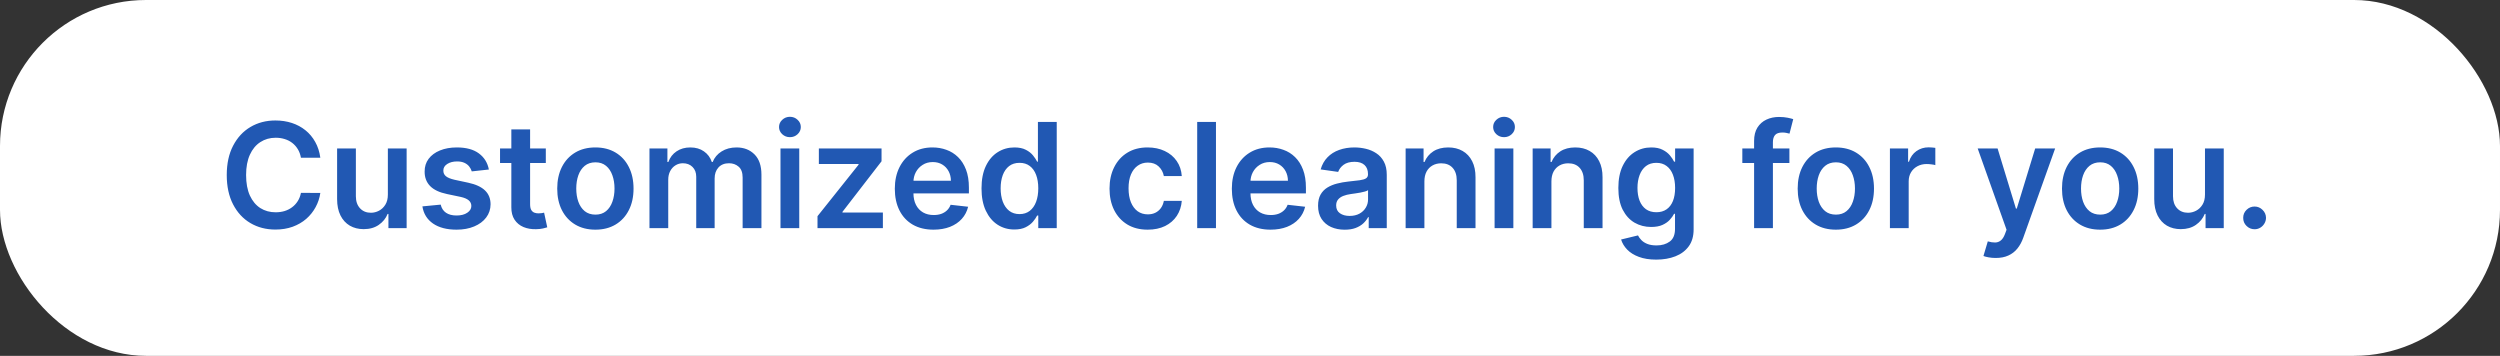
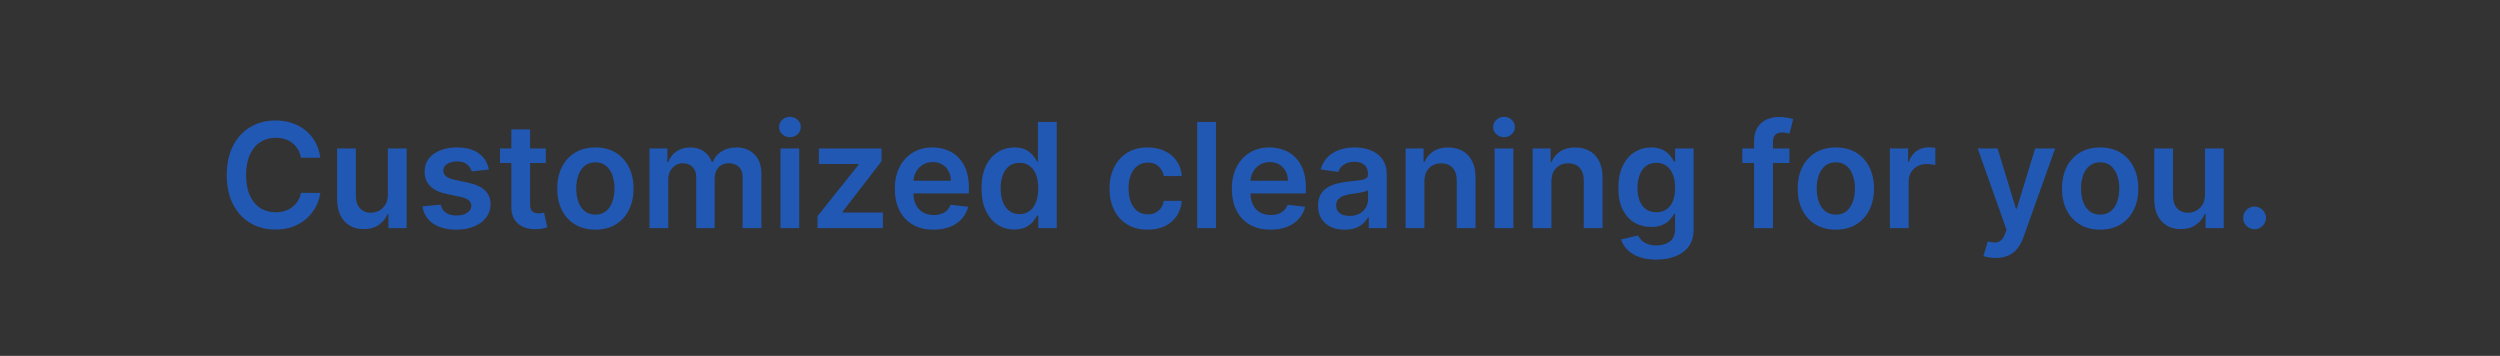
<svg xmlns="http://www.w3.org/2000/svg" width="274" height="39" viewBox="0 0 274 39" fill="none">
  <rect x="0" y="0" width="274" height="39" fill="#333333" stroke="none" />
-   <rect width="274" height="39" rx="16" fill="white" />
  <path d="M35.108 17.29H32.983C32.922 16.941 32.811 16.633 32.648 16.364C32.485 16.091 32.282 15.86 32.04 15.671C31.797 15.481 31.521 15.339 31.21 15.244C30.903 15.146 30.572 15.097 30.216 15.097C29.583 15.097 29.023 15.256 28.534 15.574C28.046 15.888 27.663 16.35 27.386 16.96C27.11 17.566 26.972 18.307 26.972 19.182C26.972 20.072 27.11 20.822 27.386 21.432C27.667 22.038 28.049 22.496 28.534 22.807C29.023 23.114 29.581 23.267 30.21 23.267C30.559 23.267 30.884 23.222 31.188 23.131C31.494 23.036 31.769 22.898 32.011 22.716C32.258 22.534 32.464 22.311 32.631 22.046C32.801 21.78 32.919 21.477 32.983 21.136L35.108 21.148C35.028 21.701 34.856 22.22 34.591 22.704C34.33 23.189 33.987 23.617 33.562 23.989C33.138 24.356 32.642 24.644 32.074 24.852C31.506 25.057 30.875 25.159 30.182 25.159C29.159 25.159 28.246 24.922 27.443 24.449C26.64 23.975 26.008 23.292 25.546 22.398C25.083 21.504 24.852 20.432 24.852 19.182C24.852 17.928 25.085 16.856 25.551 15.966C26.017 15.072 26.651 14.388 27.454 13.915C28.258 13.441 29.167 13.204 30.182 13.204C30.829 13.204 31.432 13.296 31.989 13.477C32.545 13.659 33.042 13.926 33.477 14.278C33.913 14.627 34.271 15.055 34.551 15.562C34.835 16.066 35.021 16.642 35.108 17.29ZM42.51 21.329V16.273H44.567V25H42.572V23.449H42.481C42.285 23.938 41.961 24.337 41.51 24.648C41.063 24.958 40.512 25.114 39.856 25.114C39.285 25.114 38.779 24.987 38.34 24.733C37.904 24.475 37.563 24.102 37.317 23.614C37.071 23.121 36.947 22.526 36.947 21.829V16.273H39.004V21.511C39.004 22.064 39.156 22.504 39.459 22.829C39.762 23.155 40.16 23.318 40.652 23.318C40.955 23.318 41.249 23.244 41.533 23.097C41.817 22.949 42.05 22.729 42.231 22.438C42.417 22.142 42.51 21.773 42.51 21.329ZM53.58 18.579L51.705 18.784C51.651 18.595 51.559 18.417 51.426 18.25C51.297 18.083 51.123 17.949 50.903 17.847C50.684 17.744 50.415 17.693 50.097 17.693C49.669 17.693 49.309 17.786 49.017 17.972C48.729 18.157 48.587 18.398 48.591 18.693C48.587 18.947 48.68 19.153 48.869 19.312C49.062 19.472 49.381 19.602 49.824 19.704L51.312 20.023C52.138 20.201 52.752 20.483 53.153 20.869C53.559 21.256 53.763 21.761 53.767 22.386C53.763 22.936 53.602 23.421 53.284 23.841C52.97 24.258 52.532 24.583 51.972 24.818C51.411 25.053 50.767 25.171 50.04 25.171C48.972 25.171 48.112 24.947 47.46 24.5C46.809 24.049 46.42 23.422 46.295 22.619L48.301 22.426C48.392 22.82 48.585 23.117 48.881 23.318C49.176 23.519 49.561 23.619 50.034 23.619C50.523 23.619 50.915 23.519 51.21 23.318C51.51 23.117 51.659 22.869 51.659 22.574C51.659 22.324 51.562 22.117 51.369 21.954C51.18 21.792 50.885 21.667 50.483 21.579L48.994 21.267C48.157 21.093 47.538 20.799 47.136 20.386C46.735 19.97 46.536 19.443 46.54 18.807C46.536 18.269 46.682 17.803 46.977 17.409C47.276 17.011 47.691 16.704 48.222 16.489C48.756 16.269 49.371 16.159 50.068 16.159C51.091 16.159 51.896 16.377 52.483 16.812C53.074 17.248 53.439 17.837 53.58 18.579ZM59.821 16.273V17.864H54.804V16.273H59.821ZM56.043 14.182H58.099V22.375C58.099 22.651 58.141 22.864 58.224 23.011C58.312 23.155 58.425 23.254 58.565 23.307C58.706 23.36 58.861 23.386 59.031 23.386C59.16 23.386 59.278 23.377 59.383 23.358C59.493 23.339 59.577 23.322 59.633 23.307L59.98 24.915C59.87 24.953 59.713 24.994 59.508 25.04C59.308 25.085 59.062 25.112 58.77 25.119C58.255 25.134 57.791 25.057 57.378 24.886C56.965 24.712 56.637 24.443 56.395 24.079C56.156 23.716 56.039 23.261 56.043 22.716V14.182ZM65.254 25.171C64.402 25.171 63.663 24.983 63.038 24.608C62.413 24.233 61.928 23.708 61.584 23.034C61.243 22.36 61.072 21.572 61.072 20.671C61.072 19.769 61.243 18.979 61.584 18.301C61.928 17.623 62.413 17.097 63.038 16.722C63.663 16.347 64.402 16.159 65.254 16.159C66.106 16.159 66.845 16.347 67.47 16.722C68.095 17.097 68.578 17.623 68.919 18.301C69.264 18.979 69.436 19.769 69.436 20.671C69.436 21.572 69.264 22.36 68.919 23.034C68.578 23.708 68.095 24.233 67.47 24.608C66.845 24.983 66.106 25.171 65.254 25.171ZM65.266 23.523C65.728 23.523 66.114 23.396 66.425 23.142C66.735 22.884 66.966 22.54 67.118 22.108C67.273 21.676 67.351 21.195 67.351 20.665C67.351 20.131 67.273 19.648 67.118 19.216C66.966 18.78 66.735 18.434 66.425 18.176C66.114 17.919 65.728 17.79 65.266 17.79C64.792 17.79 64.398 17.919 64.084 18.176C63.773 18.434 63.54 18.78 63.385 19.216C63.233 19.648 63.158 20.131 63.158 20.665C63.158 21.195 63.233 21.676 63.385 22.108C63.54 22.54 63.773 22.884 64.084 23.142C64.398 23.396 64.792 23.523 65.266 23.523ZM71.182 25V16.273H73.148V17.756H73.25C73.432 17.256 73.733 16.866 74.153 16.585C74.574 16.301 75.076 16.159 75.659 16.159C76.25 16.159 76.748 16.303 77.153 16.591C77.562 16.875 77.85 17.263 78.017 17.756H78.108C78.301 17.271 78.627 16.884 79.085 16.597C79.547 16.305 80.095 16.159 80.727 16.159C81.53 16.159 82.186 16.413 82.693 16.921C83.201 17.428 83.454 18.169 83.454 19.142V25H81.392V19.46C81.392 18.919 81.248 18.523 80.96 18.273C80.672 18.019 80.32 17.892 79.903 17.892C79.407 17.892 79.019 18.047 78.739 18.358C78.462 18.665 78.324 19.064 78.324 19.557V25H76.307V19.375C76.307 18.924 76.171 18.564 75.898 18.296C75.629 18.026 75.276 17.892 74.841 17.892C74.546 17.892 74.276 17.968 74.034 18.119C73.792 18.267 73.599 18.477 73.454 18.75C73.311 19.019 73.239 19.333 73.239 19.693V25H71.182ZM85.541 25V16.273H87.598V25H85.541ZM86.575 15.034C86.249 15.034 85.969 14.926 85.734 14.71C85.499 14.491 85.382 14.227 85.382 13.921C85.382 13.61 85.499 13.347 85.734 13.131C85.969 12.911 86.249 12.801 86.575 12.801C86.905 12.801 87.185 12.911 87.416 13.131C87.651 13.347 87.769 13.61 87.769 13.921C87.769 14.227 87.651 14.491 87.416 14.71C87.185 14.926 86.905 15.034 86.575 15.034ZM89.599 25V23.693L94.099 18.051V17.977H89.747V16.273H96.617V17.676L92.332 23.222V23.296H96.764V25H89.599ZM102.311 25.171C101.436 25.171 100.68 24.989 100.044 24.625C99.412 24.258 98.925 23.739 98.584 23.068C98.243 22.394 98.072 21.6 98.072 20.688C98.072 19.79 98.243 19.002 98.584 18.324C98.928 17.642 99.41 17.112 100.027 16.733C100.644 16.35 101.37 16.159 102.203 16.159C102.741 16.159 103.249 16.246 103.726 16.421C104.207 16.591 104.631 16.856 104.999 17.216C105.37 17.576 105.661 18.034 105.874 18.591C106.086 19.144 106.192 19.803 106.192 20.568V21.199H99.038V19.812H104.22C104.216 19.419 104.131 19.068 103.964 18.761C103.798 18.451 103.565 18.206 103.266 18.028C102.97 17.85 102.625 17.761 102.232 17.761C101.811 17.761 101.442 17.864 101.124 18.068C100.805 18.269 100.557 18.534 100.379 18.864C100.205 19.189 100.116 19.547 100.112 19.938V21.148C100.112 21.655 100.205 22.091 100.391 22.454C100.576 22.814 100.836 23.091 101.169 23.284C101.502 23.474 101.893 23.568 102.339 23.568C102.639 23.568 102.91 23.526 103.152 23.443C103.394 23.356 103.605 23.229 103.783 23.062C103.961 22.896 104.095 22.689 104.186 22.443L106.107 22.659C105.985 23.167 105.754 23.61 105.413 23.989C105.076 24.364 104.644 24.655 104.118 24.864C103.591 25.068 102.989 25.171 102.311 25.171ZM111.17 25.153C110.485 25.153 109.871 24.977 109.33 24.625C108.788 24.273 108.36 23.761 108.045 23.091C107.731 22.421 107.574 21.606 107.574 20.648C107.574 19.678 107.733 18.86 108.051 18.193C108.373 17.523 108.807 17.017 109.352 16.676C109.898 16.331 110.506 16.159 111.176 16.159C111.688 16.159 112.108 16.246 112.438 16.421C112.767 16.591 113.028 16.797 113.222 17.04C113.415 17.278 113.564 17.504 113.67 17.716H113.756V13.364H115.818V25H113.795V23.625H113.67C113.564 23.837 113.411 24.062 113.21 24.301C113.009 24.536 112.744 24.737 112.415 24.903C112.085 25.07 111.67 25.153 111.17 25.153ZM111.744 23.466C112.18 23.466 112.551 23.349 112.858 23.114C113.165 22.875 113.398 22.544 113.557 22.119C113.716 21.695 113.795 21.201 113.795 20.636C113.795 20.072 113.716 19.581 113.557 19.165C113.402 18.748 113.17 18.424 112.864 18.193C112.561 17.962 112.188 17.847 111.744 17.847C111.286 17.847 110.903 17.966 110.597 18.204C110.29 18.443 110.059 18.773 109.903 19.193C109.748 19.614 109.67 20.095 109.67 20.636C109.67 21.182 109.748 21.669 109.903 22.097C110.063 22.521 110.295 22.856 110.602 23.102C110.913 23.345 111.294 23.466 111.744 23.466ZM125.786 25.171C124.914 25.171 124.166 24.979 123.541 24.597C122.92 24.214 122.441 23.686 122.104 23.011C121.77 22.333 121.604 21.553 121.604 20.671C121.604 19.784 121.774 19.002 122.115 18.324C122.456 17.642 122.937 17.112 123.558 16.733C124.183 16.35 124.922 16.159 125.774 16.159C126.482 16.159 127.109 16.29 127.655 16.551C128.204 16.809 128.642 17.174 128.967 17.648C129.293 18.117 129.479 18.667 129.524 19.296H127.558C127.479 18.875 127.289 18.525 126.99 18.244C126.695 17.96 126.299 17.818 125.803 17.818C125.382 17.818 125.013 17.932 124.695 18.159C124.376 18.383 124.128 18.704 123.95 19.125C123.776 19.546 123.689 20.049 123.689 20.636C123.689 21.231 123.776 21.742 123.95 22.171C124.125 22.595 124.369 22.922 124.683 23.153C125.001 23.381 125.375 23.494 125.803 23.494C126.106 23.494 126.376 23.438 126.615 23.324C126.857 23.206 127.06 23.038 127.223 22.818C127.386 22.599 127.498 22.331 127.558 22.017H129.524C129.475 22.634 129.293 23.182 128.979 23.659C128.664 24.133 128.236 24.504 127.695 24.773C127.153 25.038 126.517 25.171 125.786 25.171ZM133.27 13.364V25H131.213V13.364H133.27ZM139.249 25.171C138.374 25.171 137.618 24.989 136.982 24.625C136.349 24.258 135.862 23.739 135.521 23.068C135.18 22.394 135.01 21.6 135.01 20.688C135.01 19.79 135.18 19.002 135.521 18.324C135.866 17.642 136.347 17.112 136.964 16.733C137.582 16.35 138.307 16.159 139.141 16.159C139.679 16.159 140.186 16.246 140.663 16.421C141.144 16.591 141.569 16.856 141.936 17.216C142.307 17.576 142.599 18.034 142.811 18.591C143.023 19.144 143.129 19.803 143.129 20.568V21.199H135.976V19.812H141.158C141.154 19.419 141.069 19.068 140.902 18.761C140.735 18.451 140.502 18.206 140.203 18.028C139.908 17.85 139.563 17.761 139.169 17.761C138.749 17.761 138.379 17.864 138.061 18.068C137.743 18.269 137.495 18.534 137.317 18.864C137.143 19.189 137.054 19.547 137.05 19.938V21.148C137.05 21.655 137.143 22.091 137.328 22.454C137.514 22.814 137.773 23.091 138.107 23.284C138.44 23.474 138.83 23.568 139.277 23.568C139.576 23.568 139.847 23.526 140.089 23.443C140.332 23.356 140.542 23.229 140.72 23.062C140.898 22.896 141.033 22.689 141.124 22.443L143.044 22.659C142.923 23.167 142.692 23.61 142.351 23.989C142.014 24.364 141.582 24.655 141.055 24.864C140.529 25.068 139.927 25.171 139.249 25.171ZM147.381 25.176C146.828 25.176 146.33 25.078 145.886 24.881C145.447 24.68 145.098 24.384 144.841 23.994C144.587 23.604 144.46 23.123 144.46 22.551C144.46 22.059 144.551 21.651 144.733 21.329C144.915 21.008 145.163 20.75 145.477 20.557C145.792 20.364 146.146 20.218 146.54 20.119C146.938 20.017 147.348 19.943 147.773 19.898C148.284 19.845 148.699 19.797 149.017 19.756C149.335 19.71 149.566 19.642 149.71 19.551C149.858 19.456 149.932 19.311 149.932 19.114V19.079C149.932 18.651 149.805 18.32 149.551 18.085C149.297 17.85 148.932 17.733 148.455 17.733C147.951 17.733 147.551 17.843 147.256 18.062C146.964 18.282 146.767 18.542 146.665 18.841L144.744 18.568C144.896 18.038 145.146 17.595 145.494 17.239C145.843 16.879 146.269 16.61 146.773 16.432C147.277 16.25 147.833 16.159 148.443 16.159C148.864 16.159 149.282 16.208 149.699 16.307C150.116 16.405 150.496 16.568 150.841 16.796C151.186 17.019 151.462 17.324 151.67 17.71C151.883 18.097 151.989 18.579 151.989 19.159V25H150.011V23.801H149.943C149.818 24.044 149.642 24.271 149.415 24.483C149.191 24.691 148.909 24.86 148.568 24.989C148.231 25.114 147.835 25.176 147.381 25.176ZM147.915 23.665C148.328 23.665 148.686 23.583 148.989 23.421C149.292 23.254 149.525 23.034 149.688 22.761C149.854 22.489 149.938 22.191 149.938 21.869V20.841C149.873 20.894 149.763 20.943 149.608 20.989C149.456 21.034 149.286 21.074 149.097 21.108C148.907 21.142 148.72 21.172 148.534 21.199C148.348 21.225 148.188 21.248 148.051 21.267C147.744 21.309 147.47 21.377 147.227 21.472C146.985 21.566 146.794 21.699 146.653 21.869C146.513 22.036 146.443 22.252 146.443 22.517C146.443 22.896 146.581 23.182 146.858 23.375C147.134 23.568 147.487 23.665 147.915 23.665ZM156.114 19.886V25H154.057V16.273H156.023V17.756H156.125C156.326 17.267 156.646 16.879 157.085 16.591C157.528 16.303 158.076 16.159 158.727 16.159C159.33 16.159 159.854 16.288 160.301 16.546C160.752 16.803 161.1 17.176 161.347 17.665C161.597 18.153 161.72 18.746 161.716 19.443V25H159.659V19.761C159.659 19.178 159.508 18.722 159.205 18.392C158.905 18.062 158.491 17.898 157.96 17.898C157.6 17.898 157.28 17.977 157 18.136C156.723 18.292 156.506 18.517 156.347 18.812C156.191 19.108 156.114 19.466 156.114 19.886ZM163.807 25V16.273H165.864V25H163.807ZM164.841 15.034C164.515 15.034 164.235 14.926 164 14.71C163.765 14.491 163.648 14.227 163.648 13.921C163.648 13.61 163.765 13.347 164 13.131C164.235 12.911 164.515 12.801 164.841 12.801C165.17 12.801 165.451 12.911 165.682 13.131C165.917 13.347 166.034 13.61 166.034 13.921C166.034 14.227 165.917 14.491 165.682 14.71C165.451 14.926 165.17 15.034 164.841 15.034ZM170.036 19.886V25H167.979V16.273H169.945V17.756H170.047C170.248 17.267 170.568 16.879 171.007 16.591C171.45 16.303 171.998 16.159 172.649 16.159C173.251 16.159 173.776 16.288 174.223 16.546C174.674 16.803 175.022 17.176 175.268 17.665C175.518 18.153 175.642 18.746 175.638 19.443V25H173.581V19.761C173.581 19.178 173.429 18.722 173.126 18.392C172.827 18.062 172.412 17.898 171.882 17.898C171.522 17.898 171.202 17.977 170.922 18.136C170.645 18.292 170.428 18.517 170.268 18.812C170.113 19.108 170.036 19.466 170.036 19.886ZM181.524 28.454C180.786 28.454 180.151 28.354 179.621 28.153C179.09 27.956 178.664 27.691 178.342 27.358C178.02 27.025 177.797 26.655 177.672 26.25L179.524 25.801C179.607 25.972 179.729 26.14 179.888 26.307C180.047 26.477 180.261 26.617 180.53 26.727C180.803 26.841 181.145 26.898 181.558 26.898C182.142 26.898 182.625 26.756 183.007 26.472C183.39 26.191 183.581 25.729 183.581 25.085V23.432H183.479C183.373 23.644 183.217 23.862 183.013 24.085C182.812 24.309 182.545 24.496 182.212 24.648C181.882 24.799 181.467 24.875 180.967 24.875C180.297 24.875 179.689 24.718 179.143 24.403C178.602 24.085 178.17 23.612 177.848 22.983C177.53 22.35 177.371 21.559 177.371 20.608C177.371 19.65 177.53 18.841 177.848 18.182C178.17 17.519 178.604 17.017 179.149 16.676C179.695 16.331 180.303 16.159 180.973 16.159C181.484 16.159 181.905 16.246 182.234 16.421C182.568 16.591 182.833 16.797 183.03 17.04C183.227 17.278 183.376 17.504 183.479 17.716H183.592V16.273H185.621V25.142C185.621 25.888 185.443 26.506 185.087 26.994C184.731 27.483 184.244 27.849 183.626 28.091C183.009 28.333 182.308 28.454 181.524 28.454ZM181.541 23.261C181.977 23.261 182.348 23.155 182.655 22.943C182.962 22.731 183.195 22.426 183.354 22.028C183.513 21.631 183.592 21.153 183.592 20.597C183.592 20.047 183.513 19.566 183.354 19.153C183.198 18.741 182.967 18.421 182.661 18.193C182.357 17.962 181.984 17.847 181.541 17.847C181.083 17.847 180.7 17.966 180.393 18.204C180.087 18.443 179.856 18.771 179.7 19.188C179.545 19.6 179.467 20.07 179.467 20.597C179.467 21.131 179.545 21.599 179.7 22C179.859 22.398 180.092 22.708 180.399 22.932C180.71 23.151 181.09 23.261 181.541 23.261ZM196.118 16.273V17.864H190.959V16.273H196.118ZM192.249 25V15.449C192.249 14.862 192.37 14.373 192.612 13.983C192.858 13.593 193.188 13.301 193.601 13.108C194.014 12.915 194.472 12.818 194.976 12.818C195.332 12.818 195.648 12.847 195.925 12.903C196.201 12.96 196.406 13.011 196.538 13.057L196.129 14.648C196.042 14.621 195.932 14.595 195.8 14.568C195.667 14.538 195.519 14.523 195.357 14.523C194.974 14.523 194.703 14.616 194.544 14.801C194.389 14.983 194.311 15.244 194.311 15.585V25H192.249ZM201.207 25.171C200.355 25.171 199.616 24.983 198.991 24.608C198.366 24.233 197.882 23.708 197.537 23.034C197.196 22.36 197.026 21.572 197.026 20.671C197.026 19.769 197.196 18.979 197.537 18.301C197.882 17.623 198.366 17.097 198.991 16.722C199.616 16.347 200.355 16.159 201.207 16.159C202.06 16.159 202.798 16.347 203.423 16.722C204.048 17.097 204.531 17.623 204.872 18.301C205.217 18.979 205.389 19.769 205.389 20.671C205.389 21.572 205.217 22.36 204.872 23.034C204.531 23.708 204.048 24.233 203.423 24.608C202.798 24.983 202.06 25.171 201.207 25.171ZM201.219 23.523C201.681 23.523 202.067 23.396 202.378 23.142C202.688 22.884 202.92 22.54 203.071 22.108C203.226 21.676 203.304 21.195 203.304 20.665C203.304 20.131 203.226 19.648 203.071 19.216C202.92 18.78 202.688 18.434 202.378 18.176C202.067 17.919 201.681 17.79 201.219 17.79C200.745 17.79 200.351 17.919 200.037 18.176C199.726 18.434 199.493 18.78 199.338 19.216C199.187 19.648 199.111 20.131 199.111 20.665C199.111 21.195 199.187 21.676 199.338 22.108C199.493 22.54 199.726 22.884 200.037 23.142C200.351 23.396 200.745 23.523 201.219 23.523ZM207.135 25V16.273H209.129V17.727H209.22C209.379 17.224 209.652 16.835 210.038 16.562C210.429 16.286 210.874 16.148 211.374 16.148C211.487 16.148 211.614 16.153 211.754 16.165C211.898 16.172 212.018 16.186 212.112 16.204V18.097C212.025 18.066 211.887 18.04 211.697 18.017C211.512 17.991 211.332 17.977 211.158 17.977C210.783 17.977 210.446 18.059 210.146 18.222C209.851 18.381 209.618 18.602 209.447 18.886C209.277 19.171 209.192 19.498 209.192 19.869V25H207.135ZM218.726 28.273C218.446 28.273 218.186 28.25 217.947 28.204C217.713 28.163 217.525 28.114 217.385 28.057L217.862 26.454C218.161 26.542 218.429 26.583 218.663 26.579C218.898 26.576 219.105 26.502 219.283 26.358C219.464 26.218 219.618 25.983 219.743 25.653L219.919 25.182L216.754 16.273H218.936L220.947 22.864H221.038L223.055 16.273H225.243L221.749 26.057C221.586 26.519 221.37 26.915 221.101 27.244C220.832 27.578 220.502 27.831 220.112 28.006C219.726 28.184 219.264 28.273 218.726 28.273ZM230.176 25.171C229.324 25.171 228.585 24.983 227.96 24.608C227.335 24.233 226.85 23.708 226.506 23.034C226.165 22.36 225.994 21.572 225.994 20.671C225.994 19.769 226.165 18.979 226.506 18.301C226.85 17.623 227.335 17.097 227.96 16.722C228.585 16.347 229.324 16.159 230.176 16.159C231.028 16.159 231.767 16.347 232.392 16.722C233.017 17.097 233.5 17.623 233.841 18.301C234.186 18.979 234.358 19.769 234.358 20.671C234.358 21.572 234.186 22.36 233.841 23.034C233.5 23.708 233.017 24.233 232.392 24.608C231.767 24.983 231.028 25.171 230.176 25.171ZM230.188 23.523C230.65 23.523 231.036 23.396 231.347 23.142C231.657 22.884 231.888 22.54 232.04 22.108C232.195 21.676 232.273 21.195 232.273 20.665C232.273 20.131 232.195 19.648 232.04 19.216C231.888 18.78 231.657 18.434 231.347 18.176C231.036 17.919 230.65 17.79 230.188 17.79C229.714 17.79 229.32 17.919 229.006 18.176C228.695 18.434 228.462 18.78 228.307 19.216C228.155 19.648 228.08 20.131 228.08 20.665C228.08 21.195 228.155 21.676 228.307 22.108C228.462 22.54 228.695 22.884 229.006 23.142C229.32 23.396 229.714 23.523 230.188 23.523ZM241.666 21.329V16.273H243.723V25H241.729V23.449H241.638C241.441 23.938 241.117 24.337 240.666 24.648C240.219 24.958 239.668 25.114 239.013 25.114C238.441 25.114 237.935 24.987 237.496 24.733C237.06 24.475 236.719 24.102 236.473 23.614C236.227 23.121 236.104 22.526 236.104 21.829V16.273H238.161V21.511C238.161 22.064 238.312 22.504 238.615 22.829C238.918 23.155 239.316 23.318 239.808 23.318C240.111 23.318 240.405 23.244 240.689 23.097C240.973 22.949 241.206 22.729 241.388 22.438C241.573 22.142 241.666 21.773 241.666 21.329ZM247.105 25.125C246.76 25.125 246.465 25.004 246.219 24.761C245.973 24.519 245.851 24.224 245.855 23.875C245.851 23.534 245.973 23.242 246.219 23C246.465 22.758 246.76 22.636 247.105 22.636C247.438 22.636 247.728 22.758 247.974 23C248.224 23.242 248.351 23.534 248.355 23.875C248.351 24.106 248.291 24.316 248.173 24.506C248.06 24.695 247.908 24.847 247.719 24.96C247.533 25.07 247.329 25.125 247.105 25.125Z" fill="#2158B3" />
</svg>